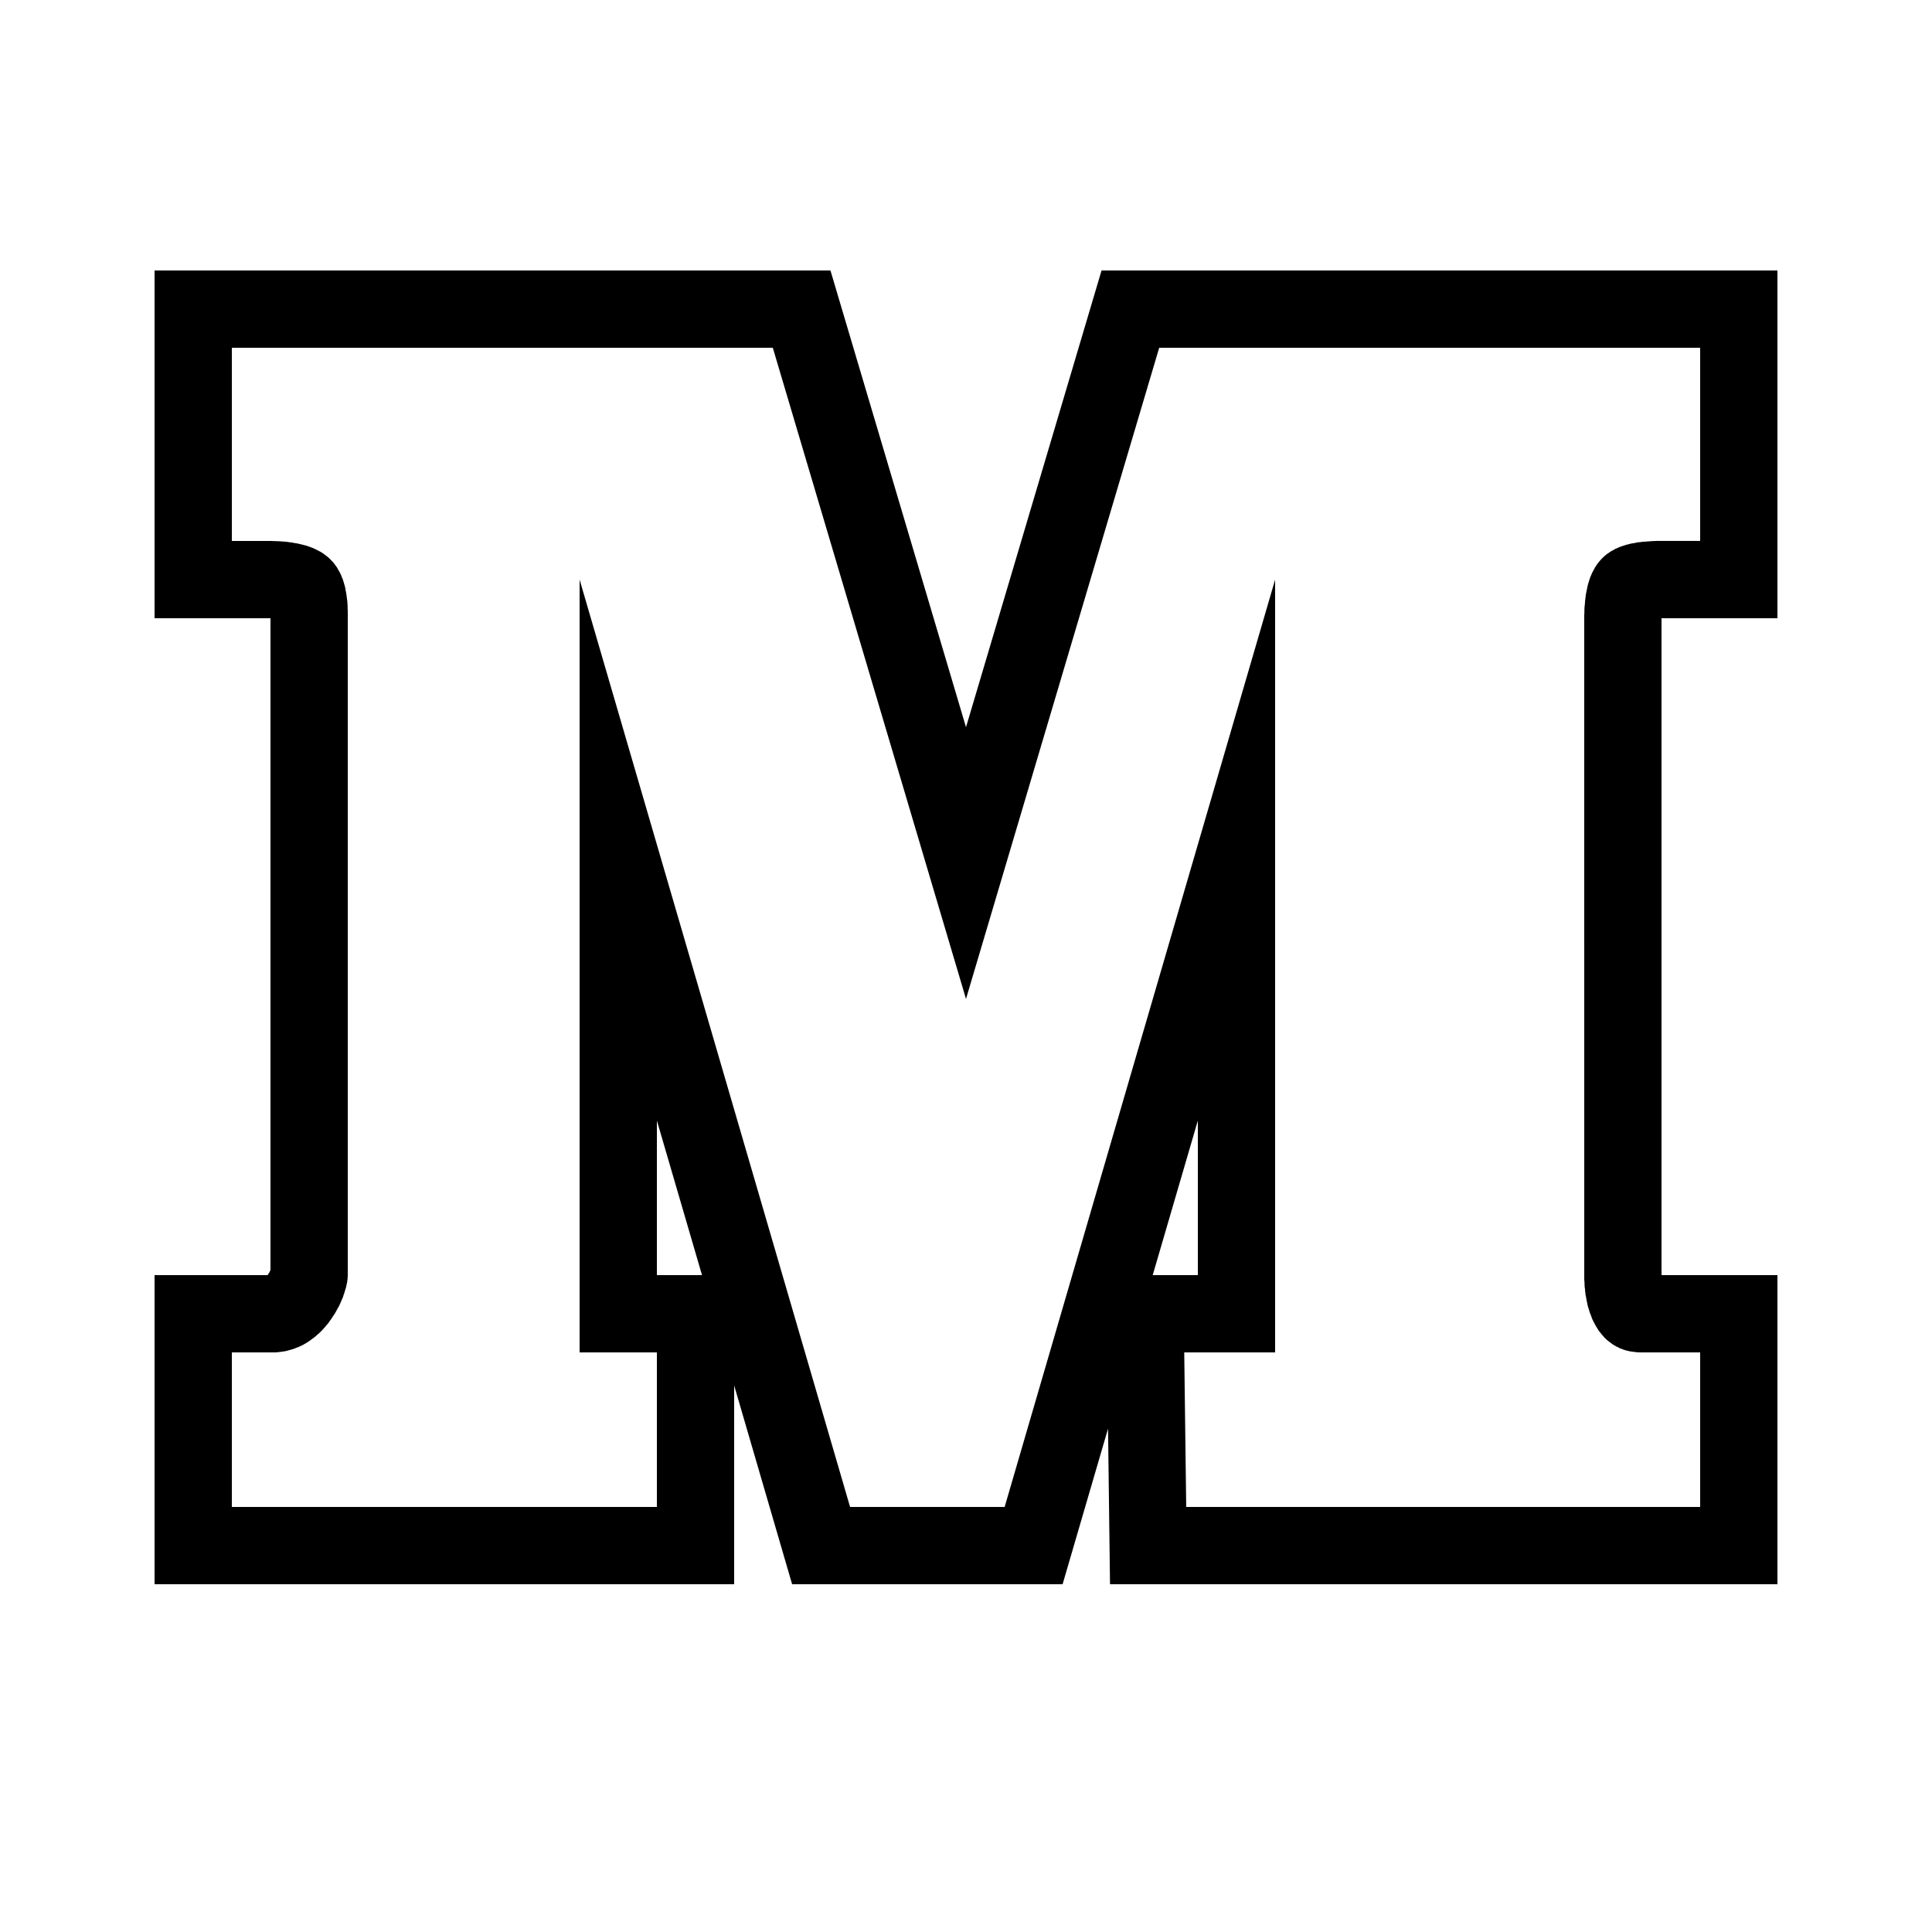
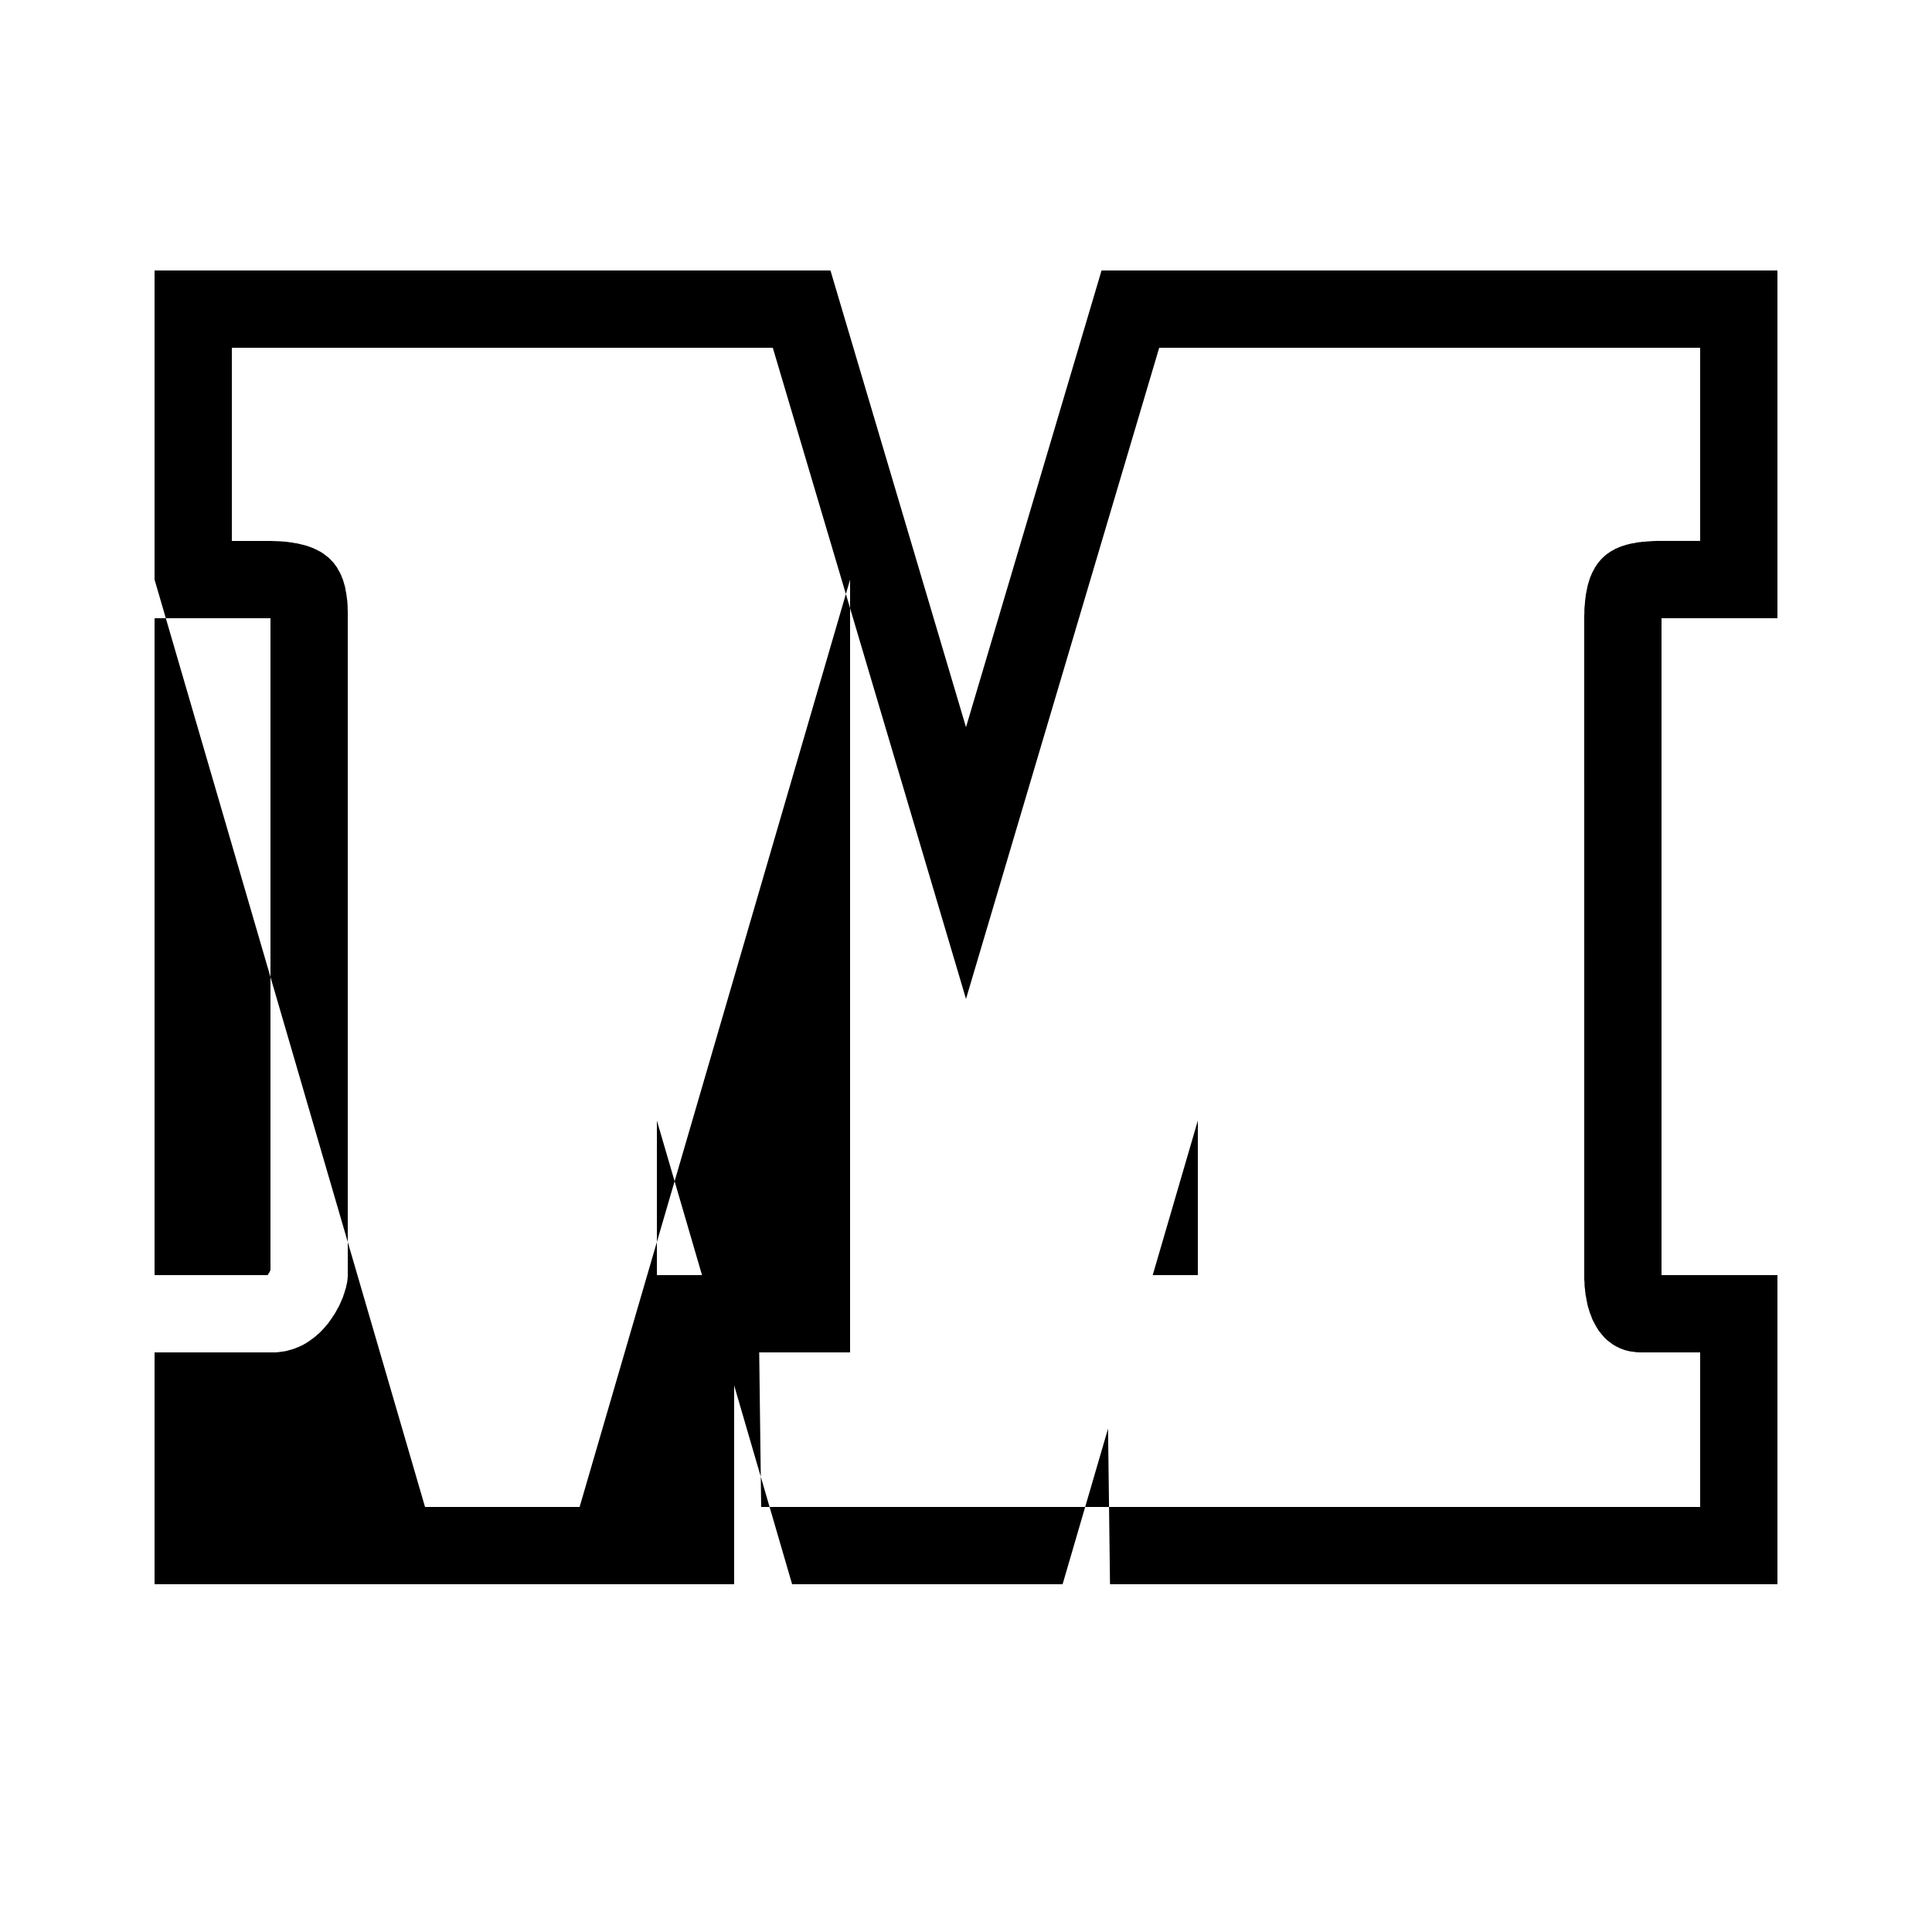
<svg xmlns="http://www.w3.org/2000/svg" viewBox="0 0 50 50">
-   <path d="M25 18.82L28.508 7H46v9h-3v17h3v8H28.727l-.051-4.027L27.5 41h-7L19 35.855V41H4v-8h2.926l.004-.008.008-.008.003-.011.008-.008.016-.024.004-.011.008-.008.007-.024.008-.011.004-.008.004-.012V16H4V7h17.492zM6 9v5h1l.117.004.113.004.114.008.054.004.051.007.055.008.05.004.051.012.051.008.047.007.05.012.142.035.043.012.046.016.043.015.04.016.042.015.04.02.042.02.04.02.035.019.039.02.07.046.035.027.031.024.036.027.062.055.027.031.032.031.054.063.024.035.027.035.024.035.02.04.046.078.02.042.019.04.016.046.02.043.03.094.012.047.016.05.011.052.008.054.012.055.016.11.015.117.004.058.004.063v.066l.004.063v17.214l-.004.028v.03l-.008.063-.004.036-.007.03-.016.071-.008.04-.023.073-.024.079-.015.039-.012.043-.016.039-.02.043-.015.039-.058.129-.024.039-.07.129-.028.043-.027.039-.055.086-.03.039-.028.043-.031.039-.036.039-.03.039-.071.078-.074.074-.079.07-.042.036-.04.03-.085.063-.047.032-.043.027-.094.055-.05.023-.048.023-.101.04-.055.02-.164.046-.059.012-.054.007-.059.008-.062.008-.059.004H6v4h11v-4h-2V15l7 24h4l7-24v20h-2.352l.051 4H44v-4h-1.566l-.043-.004h-.043l-.043-.008-.043-.004-.043-.007-.04-.004-.042-.012-.04-.008-.077-.023-.036-.016-.039-.012-.035-.015-.035-.02-.035-.015-.07-.04-.032-.019-.125-.094-.027-.023-.031-.028-.028-.027-.027-.031-.023-.028-.028-.03-.023-.032-.028-.031-.023-.032-.023-.035-.02-.035-.023-.035-.02-.035-.02-.04-.019-.034-.04-.078-.015-.043-.015-.04-.016-.042-.016-.04-.015-.042-.012-.047-.016-.043-.011-.043-.012-.047-.008-.047-.011-.047-.008-.047-.008-.05-.012-.047-.004-.051-.008-.047-.003-.055-.008-.05-.004-.051v-.051l-.004-.055-.004-.05V15.925l.004-.074v-.075l.004-.07.008-.066.004-.067.007-.066.016-.125.035-.176.012-.055.015-.054.032-.102.015-.047.04-.094.019-.043.047-.085.02-.04.027-.039.023-.039.055-.07.054-.062.063-.063.063-.055.035-.027.105-.07.04-.02.034-.02.04-.023.042-.015.04-.02.085-.031.043-.012.043-.016.043-.011.094-.024.047-.008.05-.007.048-.012.05-.008.051-.004.05-.008.052-.003.105-.008.113-.008.11-.004H44V9H30l-5 16.852L20 9zm23.832 24H31v-4zM17 33h1.168L17 29z" fill-rule="evenodd" />
+   <path d="M25 18.82L28.508 7H46v9h-3v17h3v8H28.727l-.051-4.027L27.5 41h-7L19 35.855V41H4v-8h2.926l.004-.008.008-.008.003-.011.008-.008.016-.024.004-.011.008-.008.007-.024.008-.011.004-.008.004-.012V16H4V7h17.492zM6 9v5h1l.117.004.113.004.114.008.054.004.051.007.055.008.05.004.051.012.051.008.047.007.05.012.142.035.043.012.046.016.043.015.04.016.042.015.04.02.042.02.04.02.035.019.039.02.07.046.035.027.031.024.036.027.062.055.027.031.032.031.054.063.024.035.027.035.024.035.02.04.046.078.02.042.019.04.016.046.02.043.03.094.012.047.016.05.011.052.008.054.012.055.016.11.015.117.004.058.004.063v.066l.004.063v17.214l-.004.028v.03l-.008.063-.004.036-.007.03-.016.071-.008.04-.023.073-.024.079-.015.039-.012.043-.016.039-.02.043-.015.039-.058.129-.024.039-.07.129-.028.043-.027.039-.055.086-.03.039-.028.043-.031.039-.036.039-.03.039-.071.078-.074.074-.079.07-.042.036-.04.03-.085.063-.047.032-.043.027-.094.055-.05.023-.048.023-.101.04-.055.02-.164.046-.059.012-.054.007-.059.008-.062.008-.059.004H6v4v-4h-2V15l7 24h4l7-24v20h-2.352l.051 4H44v-4h-1.566l-.043-.004h-.043l-.043-.008-.043-.004-.043-.007-.04-.004-.042-.012-.04-.008-.077-.023-.036-.016-.039-.012-.035-.015-.035-.02-.035-.015-.07-.04-.032-.019-.125-.094-.027-.023-.031-.028-.028-.027-.027-.031-.023-.028-.028-.03-.023-.032-.028-.031-.023-.032-.023-.035-.02-.035-.023-.035-.02-.035-.02-.04-.019-.034-.04-.078-.015-.043-.015-.04-.016-.042-.016-.04-.015-.042-.012-.047-.016-.043-.011-.043-.012-.047-.008-.047-.011-.047-.008-.047-.008-.05-.012-.047-.004-.051-.008-.047-.003-.055-.008-.05-.004-.051v-.051l-.004-.055-.004-.05V15.925l.004-.074v-.075l.004-.07.008-.066.004-.067.007-.066.016-.125.035-.176.012-.055.015-.054.032-.102.015-.047.04-.094.019-.043.047-.085.02-.04.027-.039.023-.039.055-.07.054-.062.063-.063.063-.055.035-.027.105-.07.04-.02.034-.02.04-.023.042-.015.04-.02.085-.031.043-.012.043-.016.043-.011.094-.024.047-.008.05-.007.048-.012.05-.008.051-.004.05-.008.052-.003.105-.008.113-.008.11-.004H44V9H30l-5 16.852L20 9zm23.832 24H31v-4zM17 33h1.168L17 29z" fill-rule="evenodd" />
</svg>